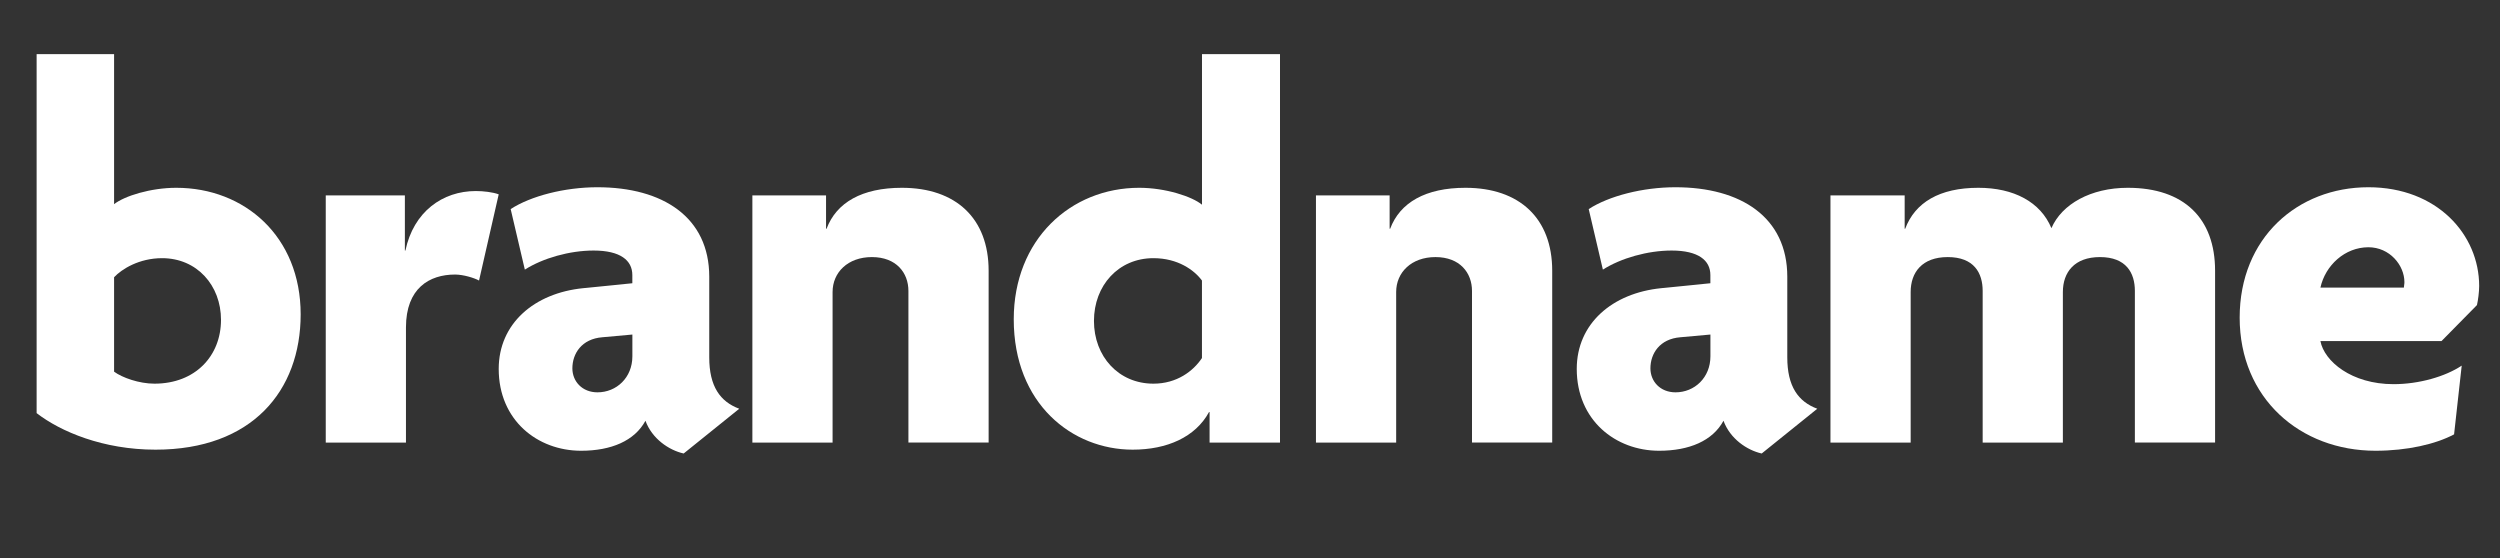
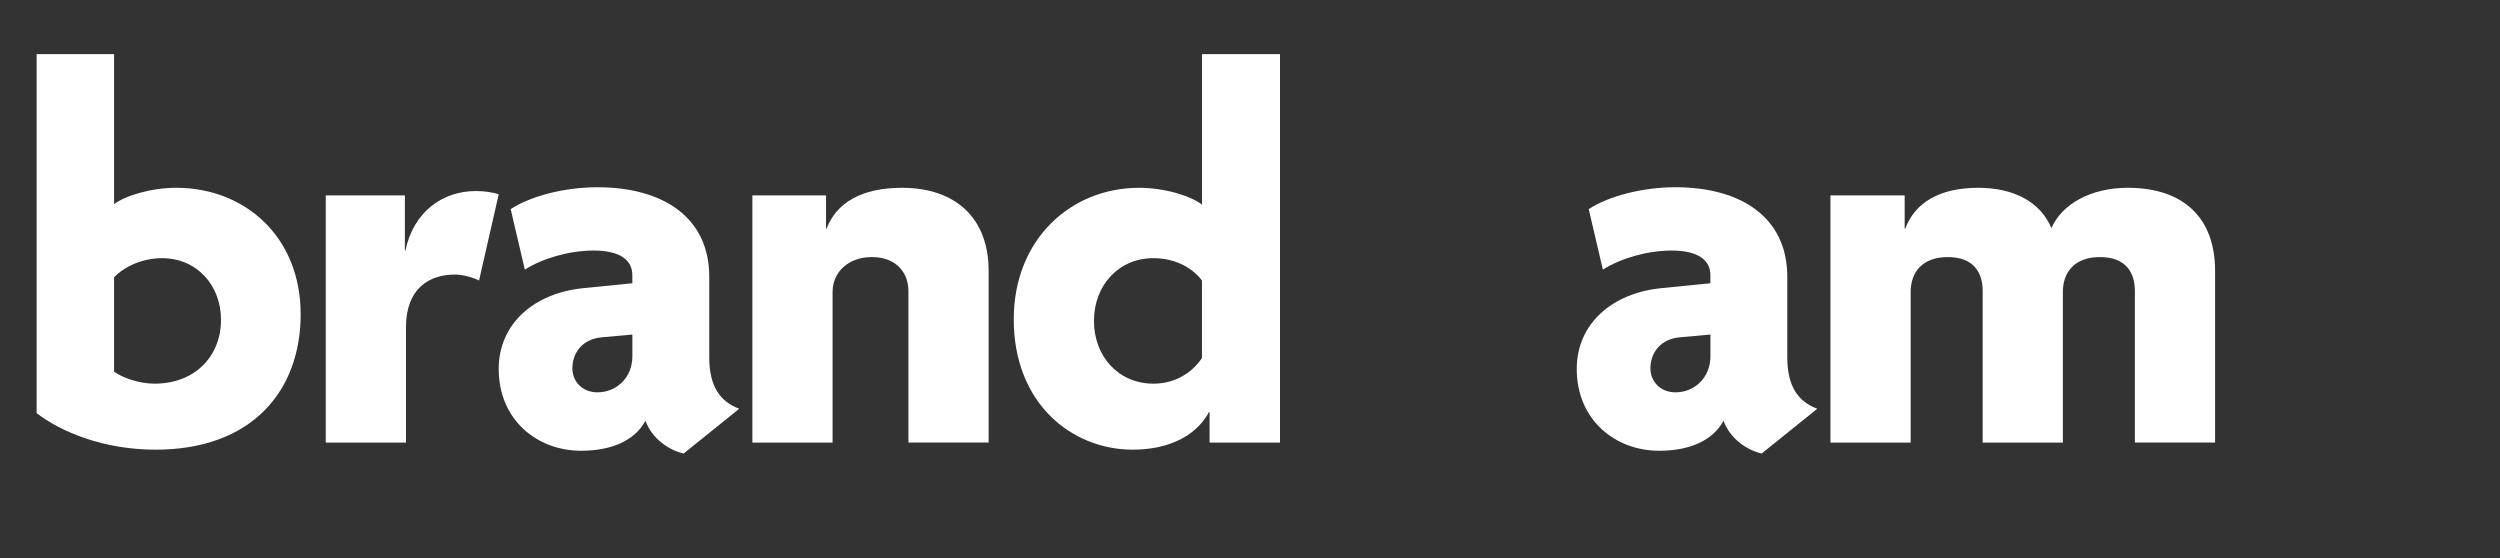
<svg xmlns="http://www.w3.org/2000/svg" version="1.1" id="Ebene_1" x="0px" y="0px" viewBox="0 0 600 134" style="enable-background:new 0 0 600 134;" xml:space="preserve">
  <rect x="0" y="0" width="600" height="134" fill="#333333" stroke="none" />
  <style type="text/css">
	.st0{fill:#FFFFFF;}
</style>
  <g>
    <path class="st0" d="M37.33,107.92c-12.57,0-22.78-4.32-28.54-8.77V12.99h18.59V49c2.49-1.96,8.77-3.93,14.93-3.93   c16.37,0,29.85,11.65,29.85,30.38C72.15,93.78,60.5,107.92,37.33,107.92z M38.9,61.96c-5.5,0-9.69,2.62-11.52,4.58V89.2   c1.96,1.44,6.02,2.88,9.69,2.88c9.82,0,15.97-6.68,15.97-15.32C53.04,68.51,47.28,61.96,38.9,61.96z" />
    <path class="st0" d="M114.97,67.33c-1.18-0.65-3.8-1.44-5.76-1.44c-6.15,0-11.78,3.27-11.78,12.7v27.63H78.18V46.9h18.99v13.22   h0.13c1.96-9.3,8.9-14.27,16.89-14.27c1.83,0,4.06,0.26,5.5,0.79L114.97,67.33z" />
    <path class="st0" d="M164.08,108.84c-3.54-0.79-7.59-3.54-9.17-7.86c-2.62,4.84-8.25,7.2-15.45,7.2   c-10.48,0-19.77-7.33-19.77-19.64c0-10.87,8.51-18.2,20.29-19.38l11.78-1.18v-1.96c0-3.54-2.88-5.89-9.3-5.89   c-5.76,0-12.18,1.83-16.5,4.58l-3.4-14.53c4.84-3.14,12.96-5.24,20.82-5.24c15.71,0,26.84,7.2,26.84,21.47v19.38   c0,6.94,2.62,10.61,7.2,12.31L164.08,108.84z M151.77,80.29l-7.2,0.65c-4.98,0.39-7.2,3.93-7.2,7.46c0,3.14,2.36,5.76,6.02,5.76   c4.58,0,8.38-3.54,8.38-8.64V80.29z" />
    <path class="st0" d="M218.02,106.22v-36.4c0-4.32-2.88-8.12-8.77-8.12c-5.76,0-9.43,3.67-9.43,8.38v36.14h-19.25V46.9h17.68v7.99   h0.13c2.36-6.29,8.51-9.82,18.07-9.82c12.96,0,20.82,7.33,20.82,19.9v41.24H218.02z" />
    <path class="st0" d="M290.3,106.22v-7.33h-0.13c-3.27,6.02-10.08,9.03-18.33,9.03c-14.53,0-28.54-11-28.54-31.29   c0-19.12,13.62-31.56,30.12-31.56c6.29,0,12.7,2.1,15.06,4.06V12.99h18.72v93.23H290.3z M288.47,67.33   c-1.83-2.49-5.76-5.37-11.65-5.37c-8.38,0-14.27,6.55-14.27,15.06s5.89,15.06,14.27,15.06c5.63,0,9.56-3.01,11.65-6.15V67.33z" />
-     <path class="st0" d="M353.28,106.22v-36.4c0-4.32-2.88-8.12-8.77-8.12c-5.76,0-9.43,3.67-9.43,8.38v36.14h-19.25V46.9h17.68v7.99   h0.13c2.36-6.29,8.51-9.82,18.07-9.82c12.96,0,20.82,7.33,20.82,19.9v41.24H353.28z" />
    <path class="st0" d="M422.81,108.84c-3.54-0.79-7.59-3.54-9.17-7.86c-2.62,4.84-8.25,7.2-15.45,7.2   c-10.47,0-19.77-7.33-19.77-19.64c0-10.87,8.51-18.2,20.29-19.38l11.78-1.18v-1.96c0-3.54-2.88-5.89-9.3-5.89   c-5.76,0-12.18,1.83-16.5,4.58l-3.4-14.53c4.84-3.14,12.96-5.24,20.82-5.24c15.71,0,26.84,7.2,26.84,21.47v19.38   c0,6.94,2.62,10.61,7.2,12.31L422.81,108.84z M410.5,80.29l-7.2,0.65c-4.98,0.39-7.2,3.93-7.2,7.46c0,3.14,2.36,5.76,6.02,5.76   c4.58,0,8.38-3.54,8.38-8.64V80.29z" />
    <path class="st0" d="M512.37,106.22v-36.4c0-4.32-2.09-8.12-8.38-8.12c-6.15,0-8.9,3.67-8.9,8.38v36.14h-19.25v-36.4   c0-4.32-2.09-8.12-8.38-8.12c-6.15,0-8.9,3.67-8.9,8.38v36.14h-19.25V46.9h17.81v7.99h0.13c2.36-6.29,8.25-9.82,17.55-9.82   c8.51,0,14.93,3.4,17.54,9.69c2.49-5.76,9.43-9.69,18.33-9.69c13.49,0,20.95,7.33,20.95,19.9v41.24H512.37z" />
-     <path class="st0" d="M594.47,73.22l-8.51,8.64H556.9c0.92,4.84,7.46,10.34,17.54,10.34c6.15,0,12.44-1.83,16.37-4.45l-1.83,16.5   c-4.45,2.36-11.26,3.93-18.86,3.93c-18.07,0-32.6-12.57-32.6-31.95c0-19.12,13.88-31.29,30.9-31.29c16.5,0,26.58,11.39,26.58,23.7   C595,70.08,594.74,72.04,594.47,73.22z M568.42,59.34c-5.63,0-10.34,4.32-11.52,9.69h20.03c0-0.39,0.13-0.79,0.13-1.31   C577.06,63.66,573.53,59.34,568.42,59.34z" />
  </g>
</svg>